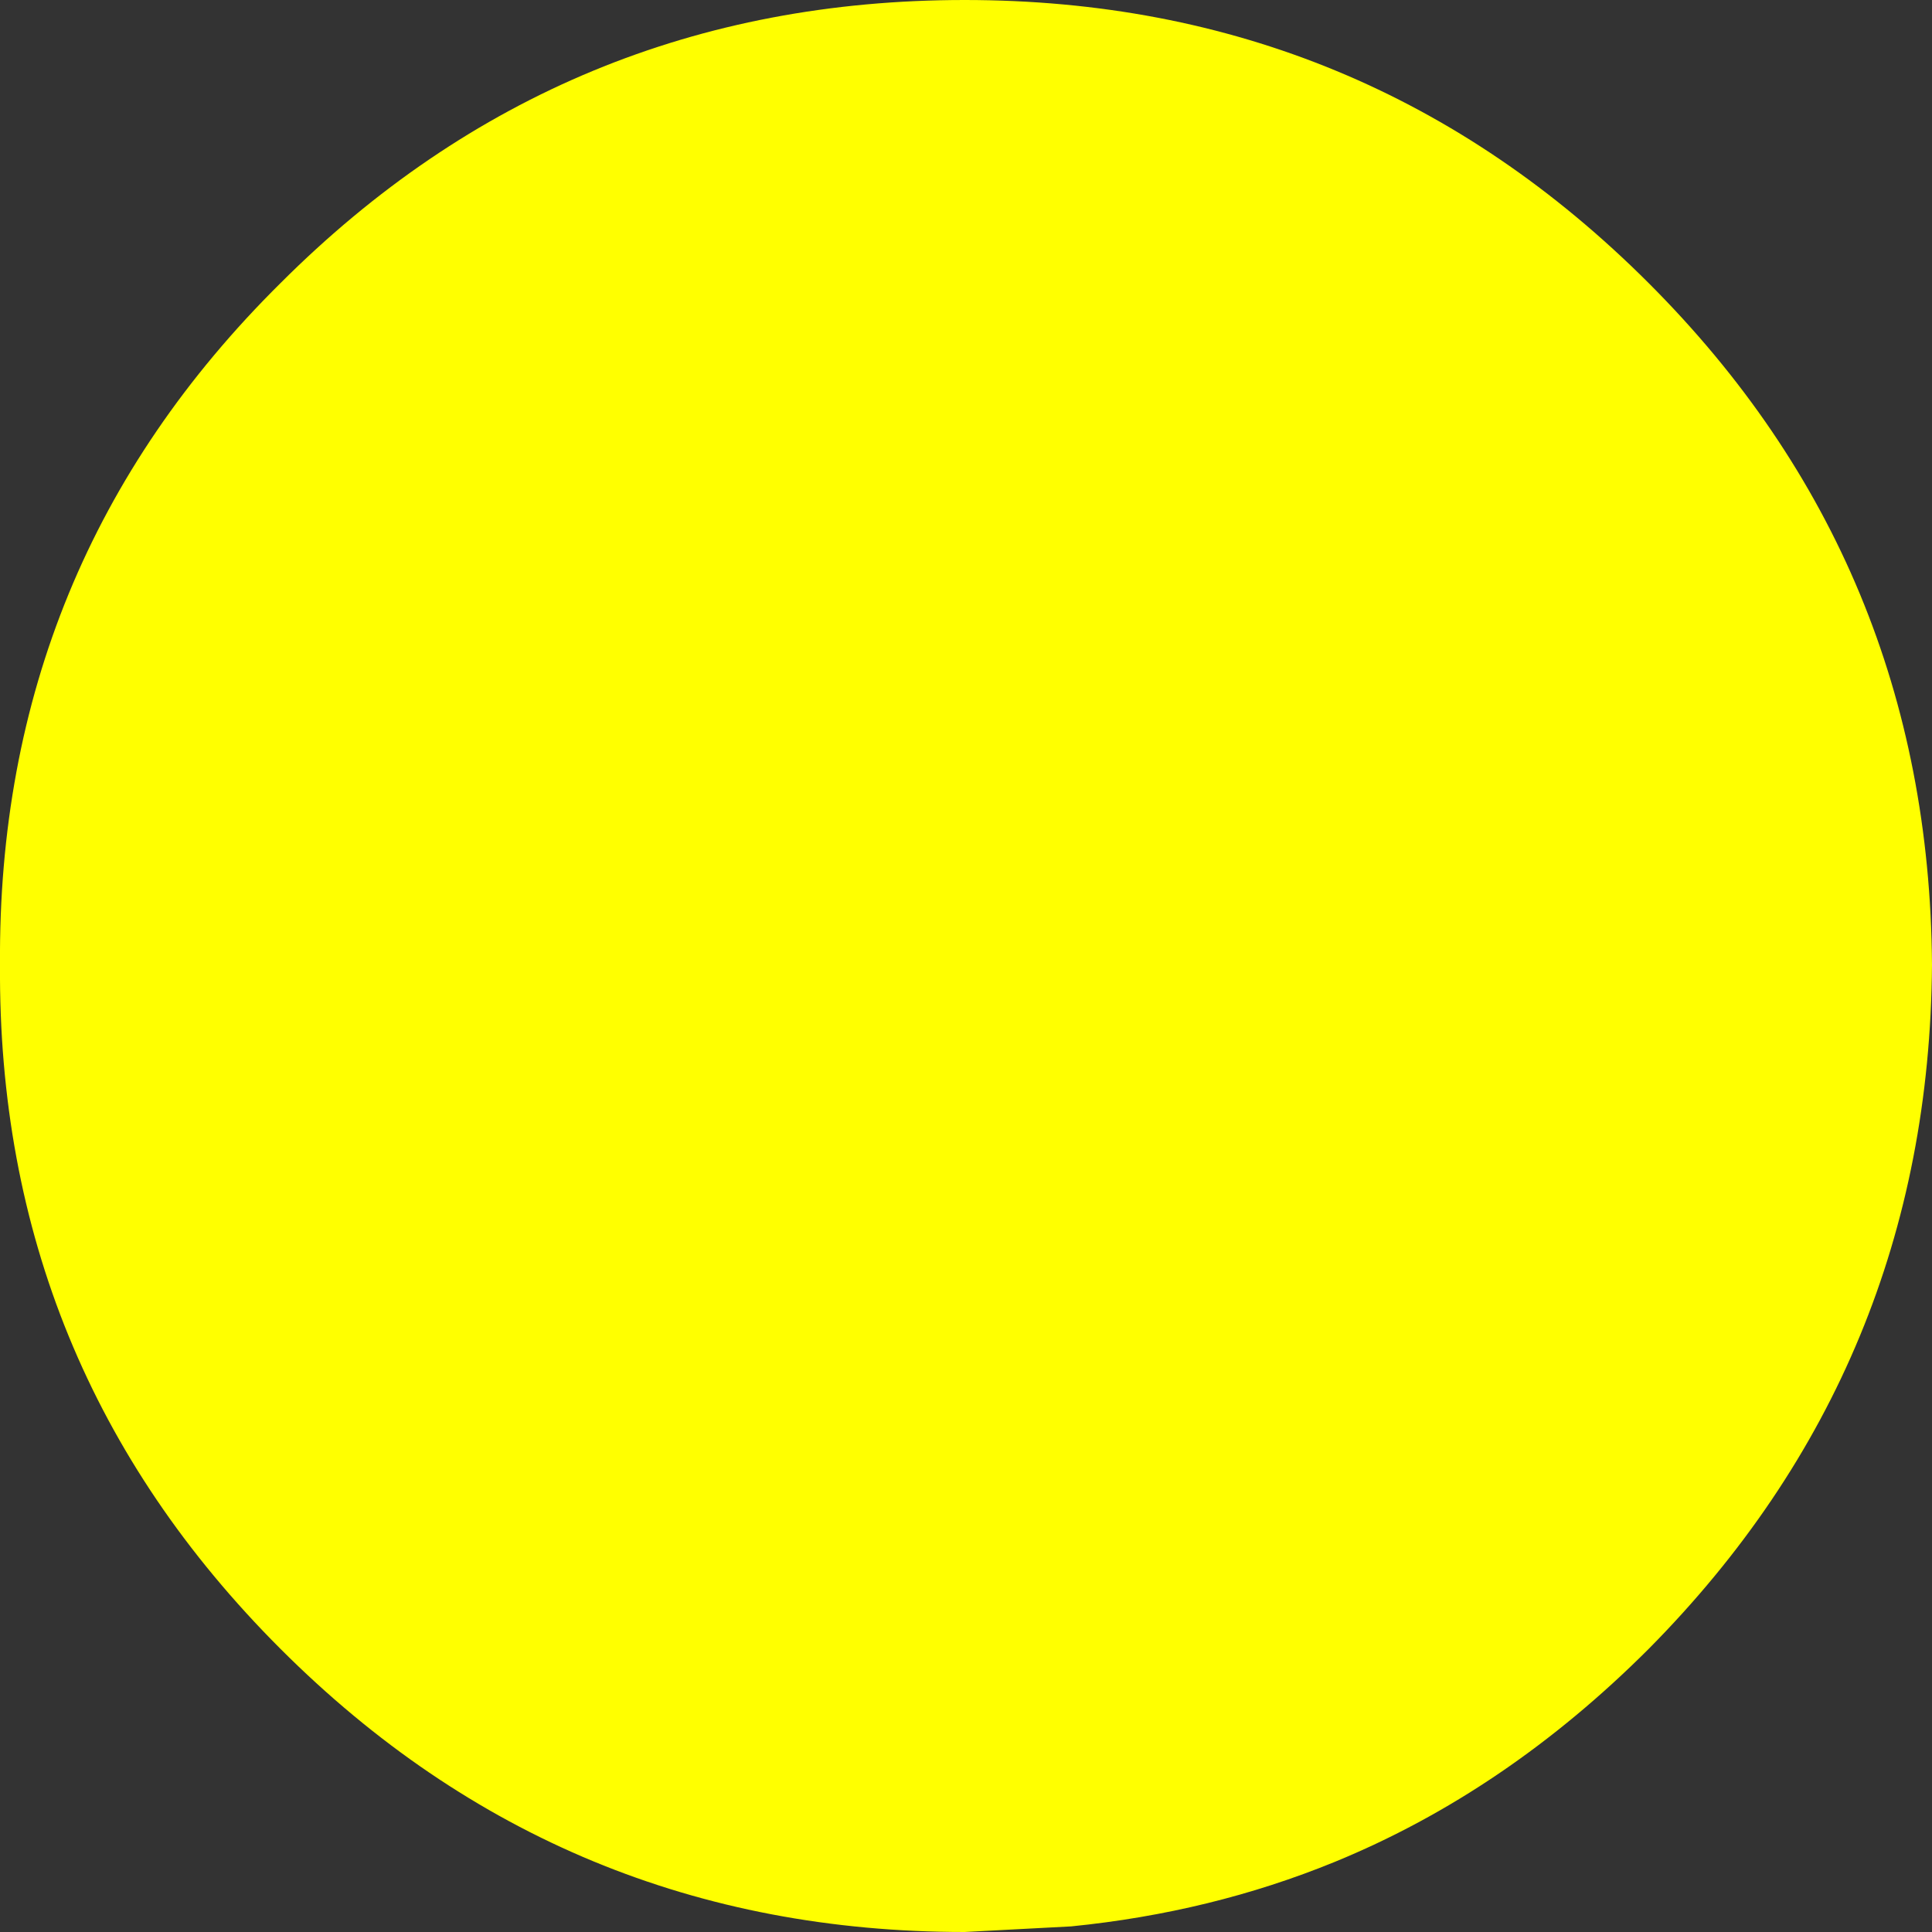
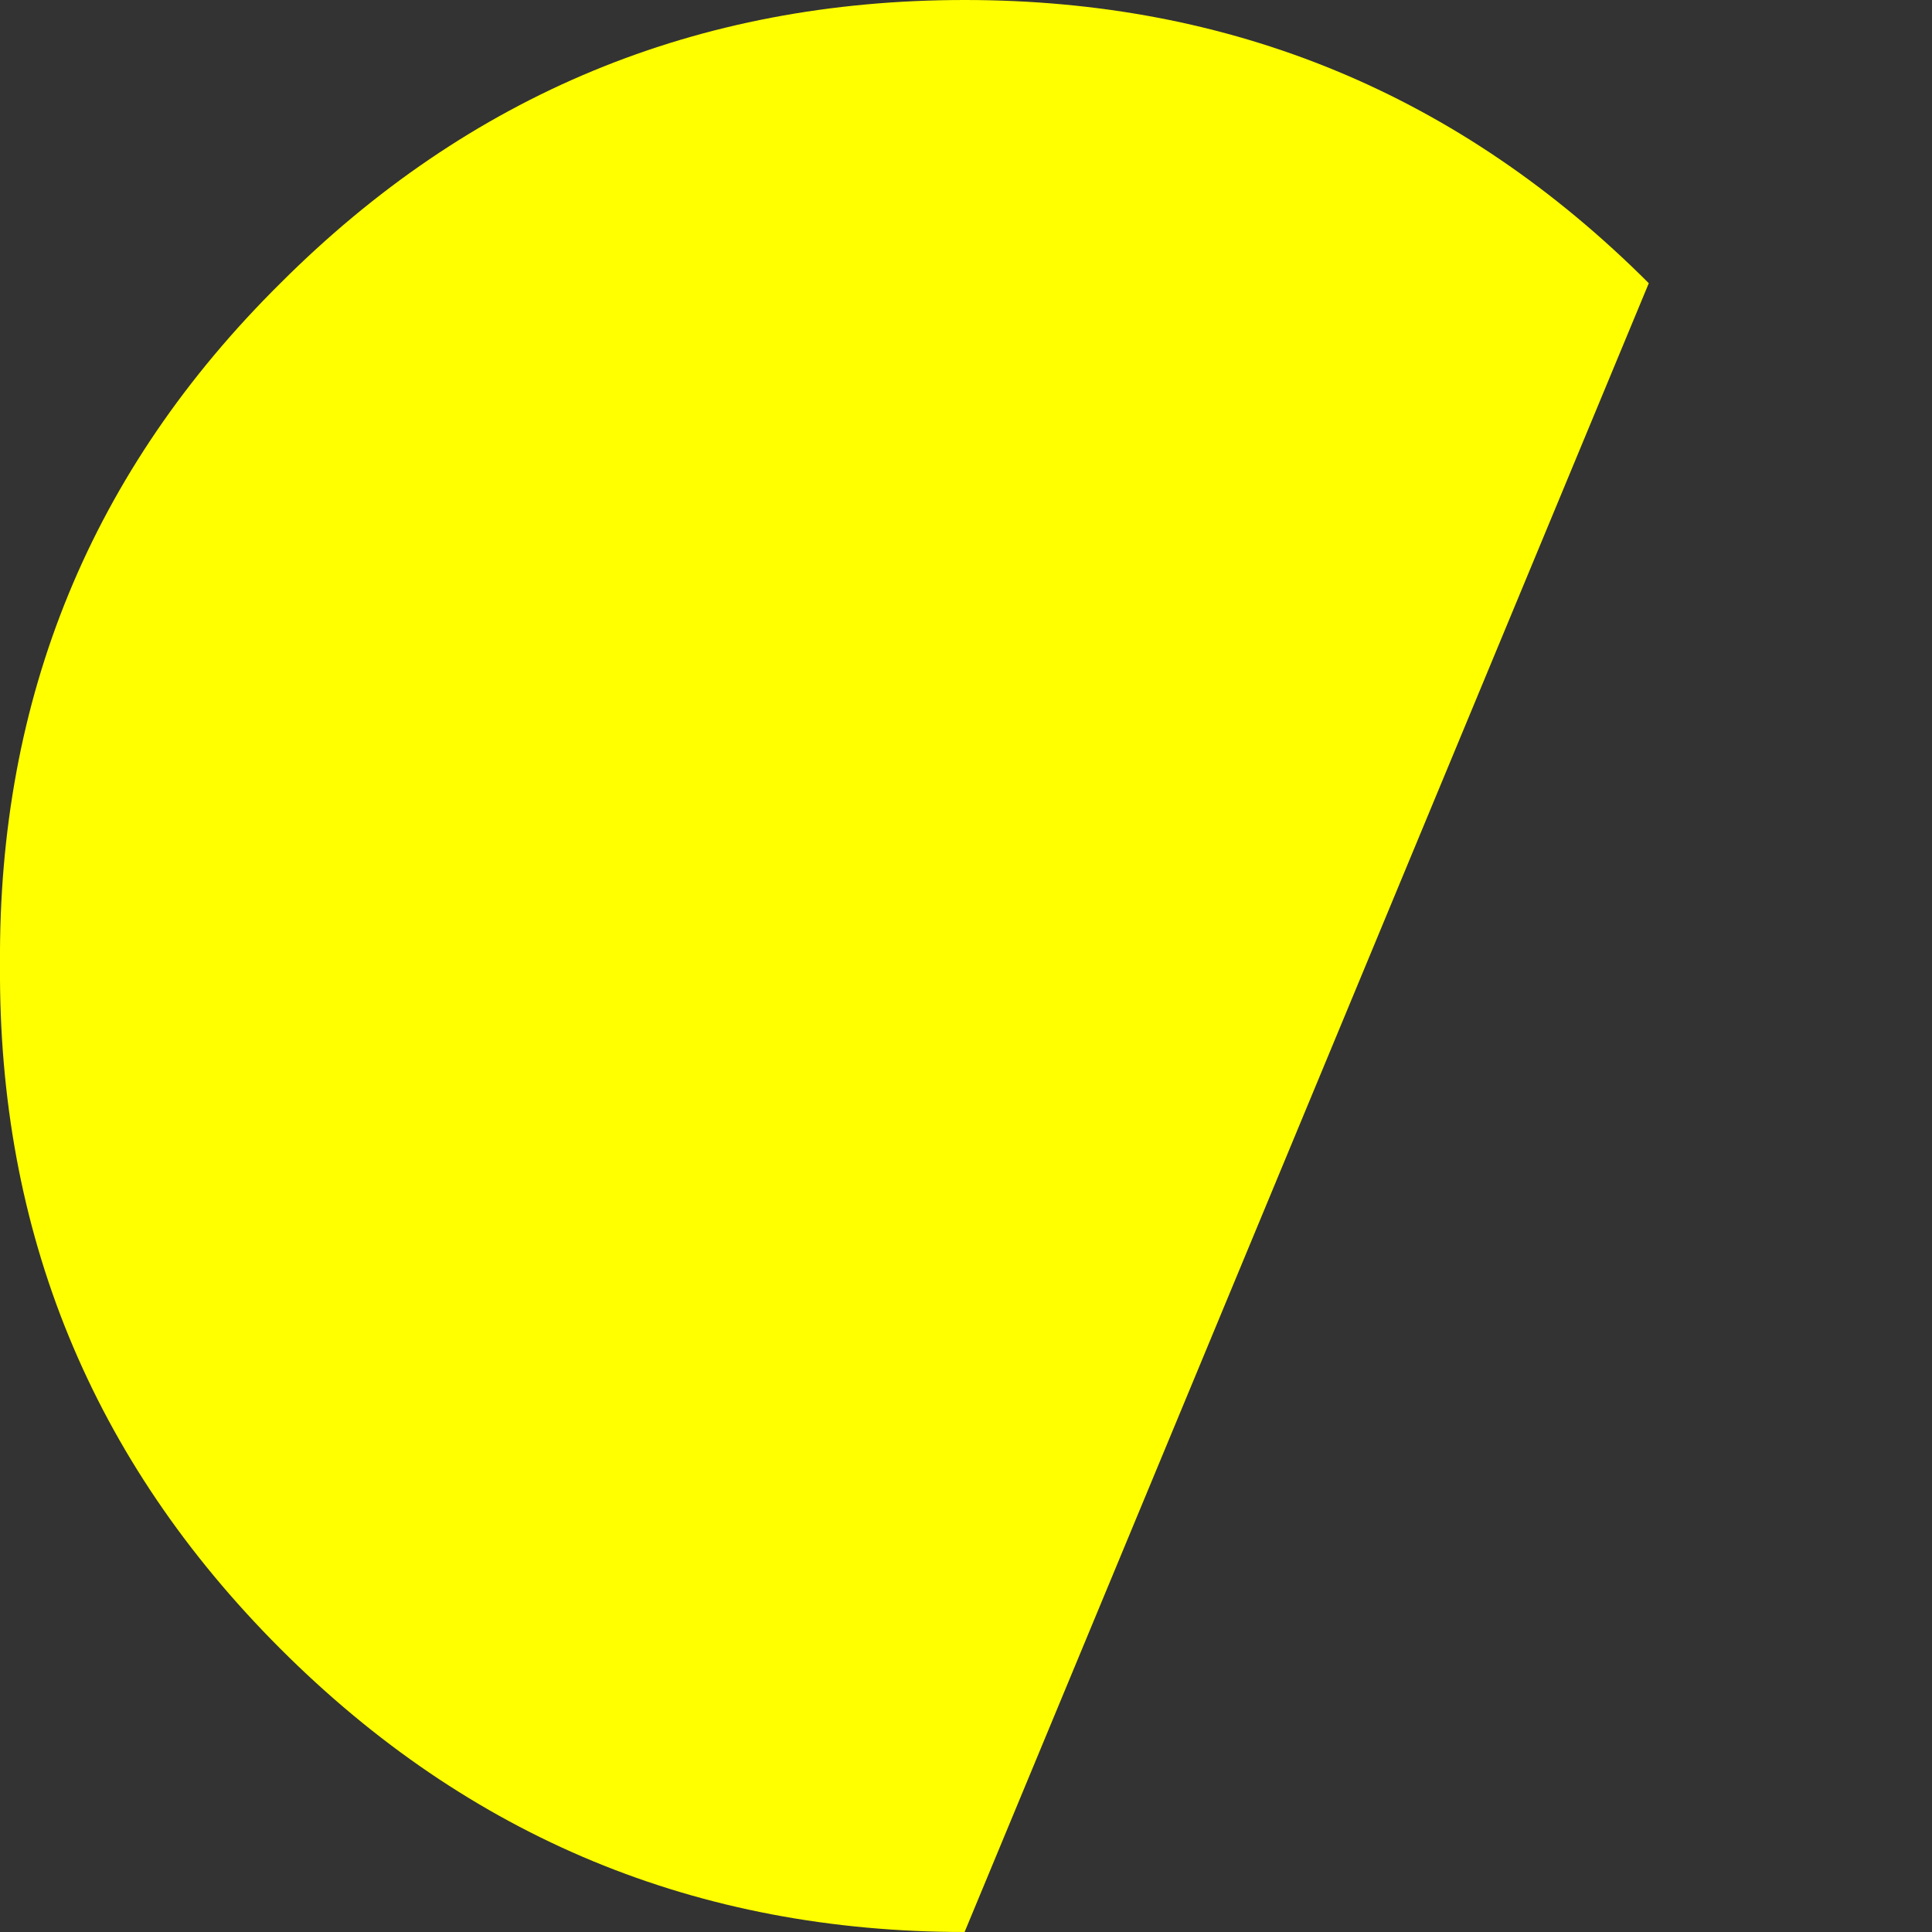
<svg xmlns="http://www.w3.org/2000/svg" height="34.45px" width="34.45px">
  <rect width="100%" height="100%" fill="#333333" stroke="none" />
  <g transform="matrix(1.0, 0.0, 0.0, 1.0, 17.2, 17.2)">
-     <path d="M12.2 -12.15 Q17.2 -7.15 17.25 0.0 17.2 7.15 12.2 12.2 9.65 14.75 6.6 16.0 4.4 16.9 1.9 17.15 L0.0 17.25 Q-7.15 17.25 -12.2 12.2 -17.25 7.15 -17.2 0.0 -17.25 -7.15 -12.2 -12.15 -7.15 -17.2 0.0 -17.2 7.15 -17.2 12.2 -12.15" fill="#ffff00" fill-rule="evenodd" stroke="none" />
+     <path d="M12.2 -12.15 L0.0 17.25 Q-7.15 17.25 -12.2 12.2 -17.25 7.15 -17.2 0.0 -17.25 -7.15 -12.2 -12.15 -7.15 -17.2 0.0 -17.2 7.15 -17.2 12.2 -12.15" fill="#ffff00" fill-rule="evenodd" stroke="none" />
  </g>
</svg>